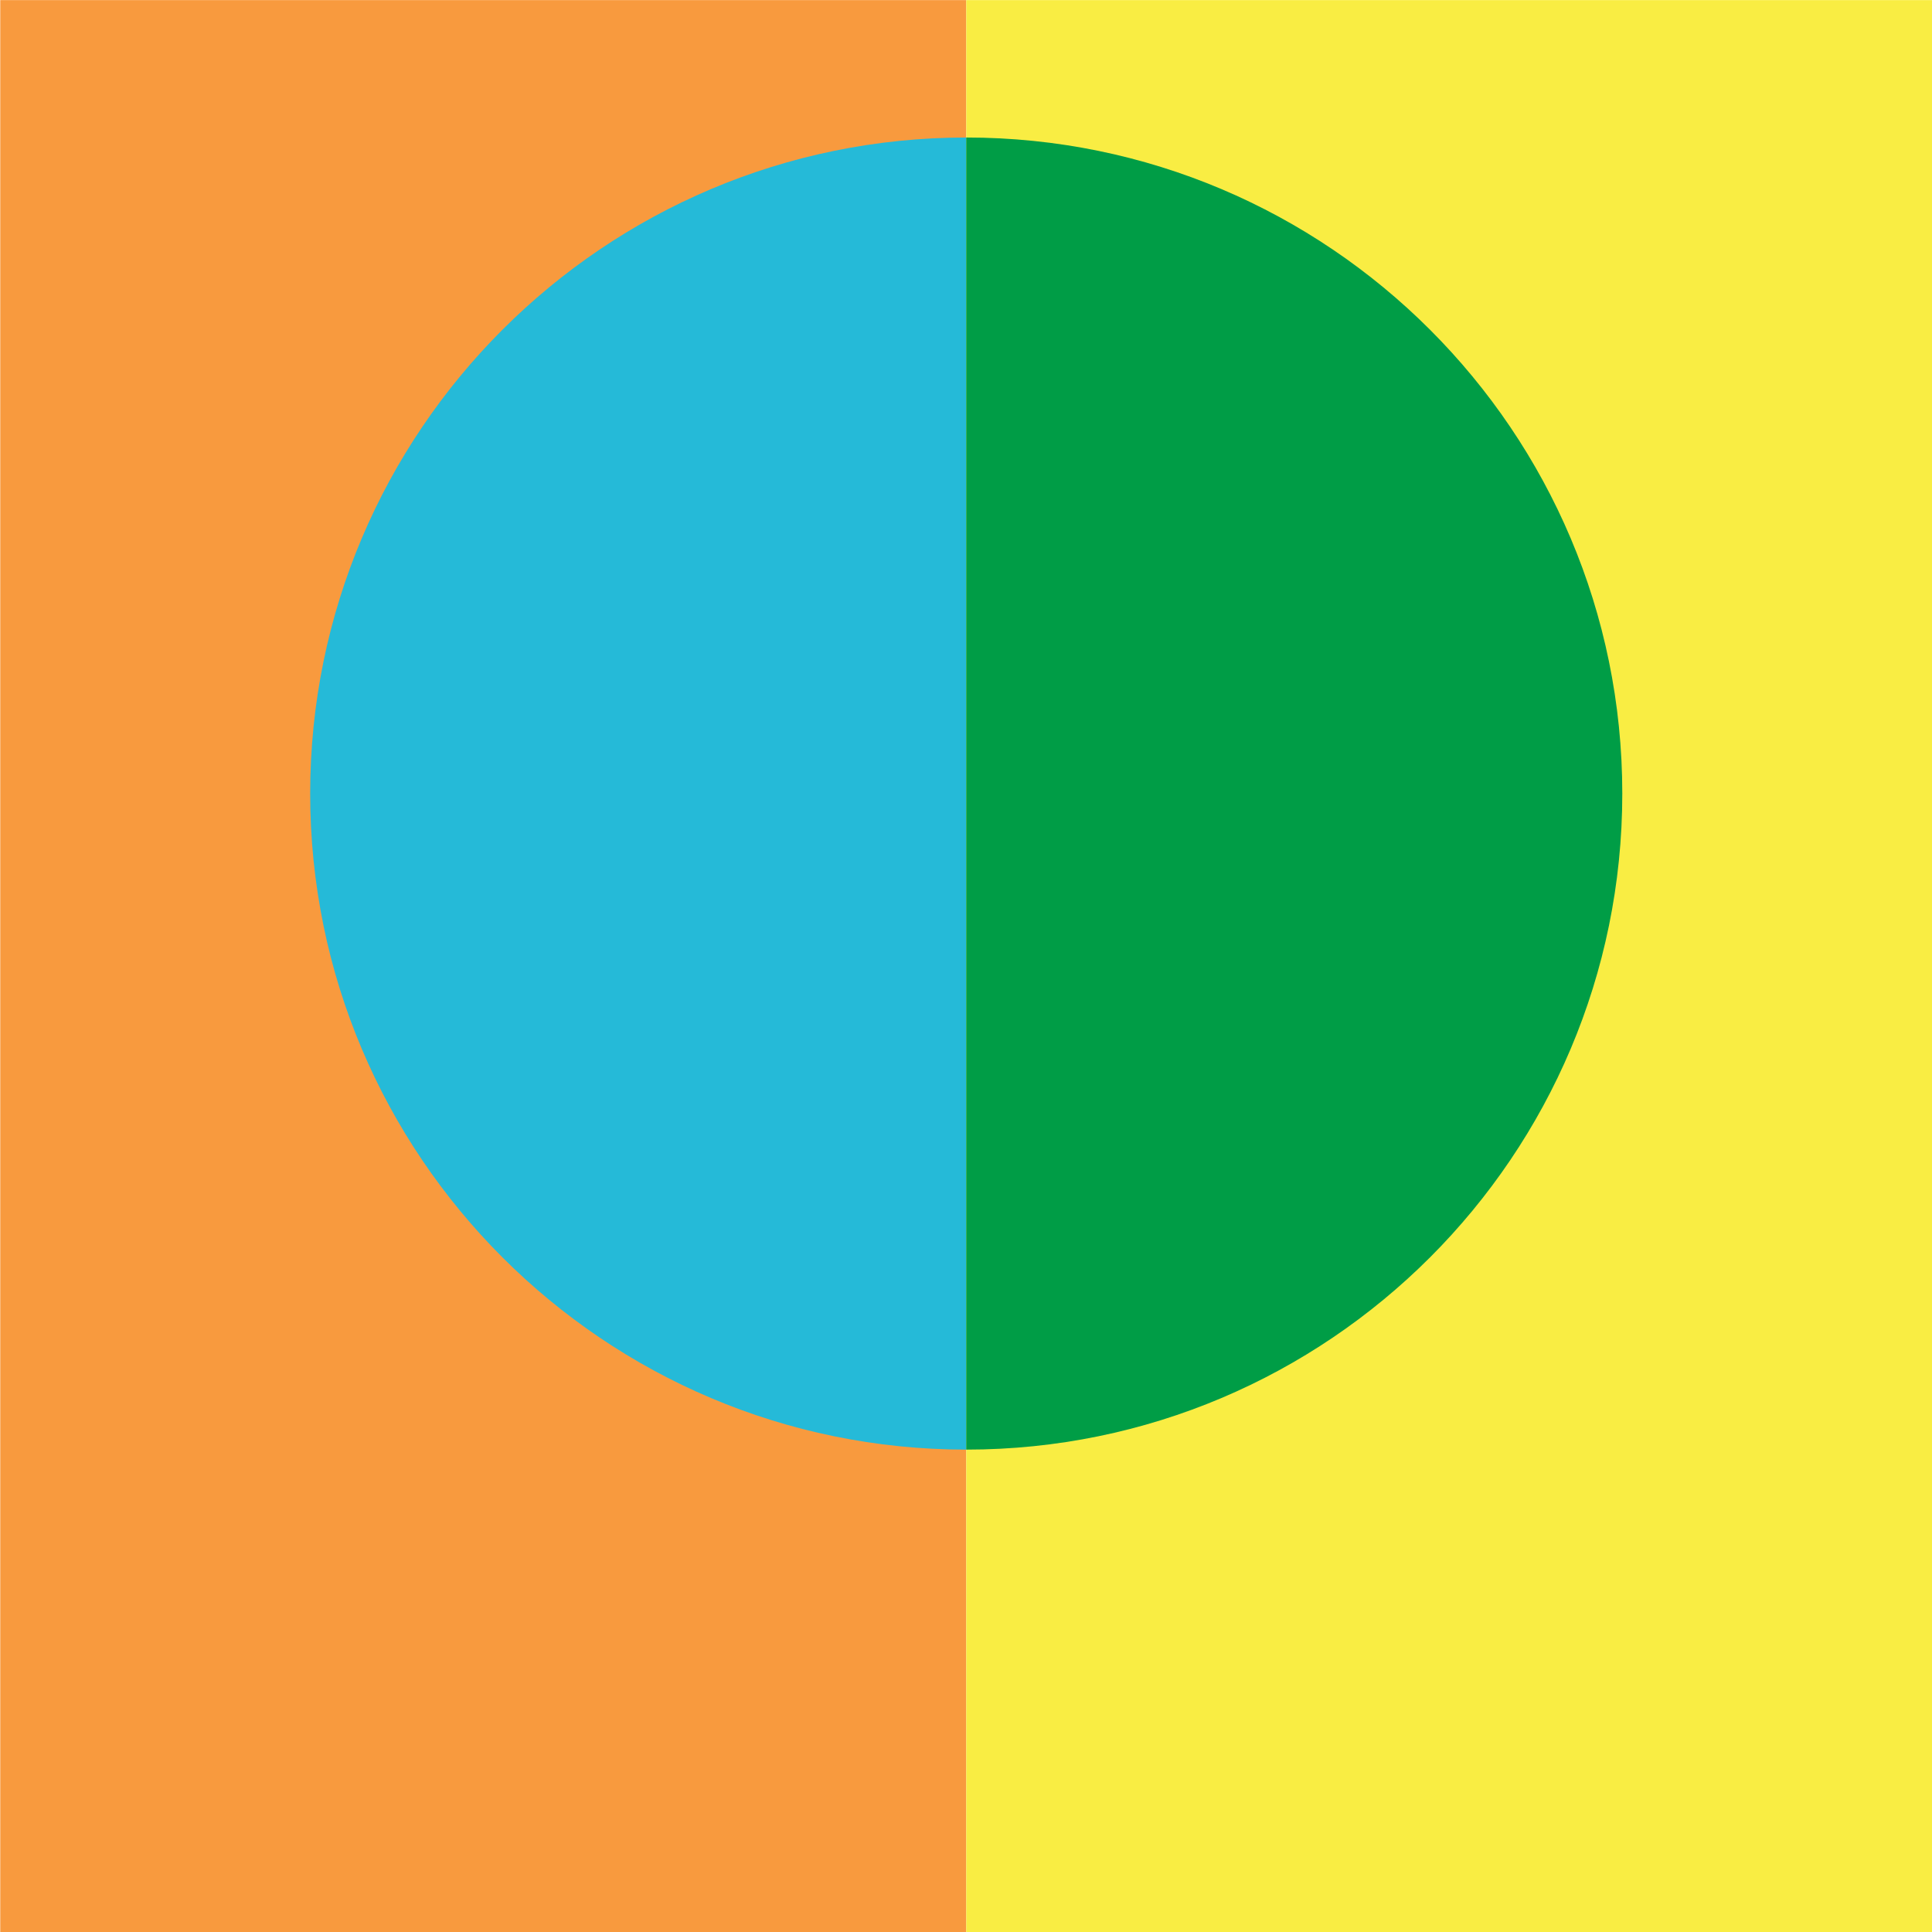
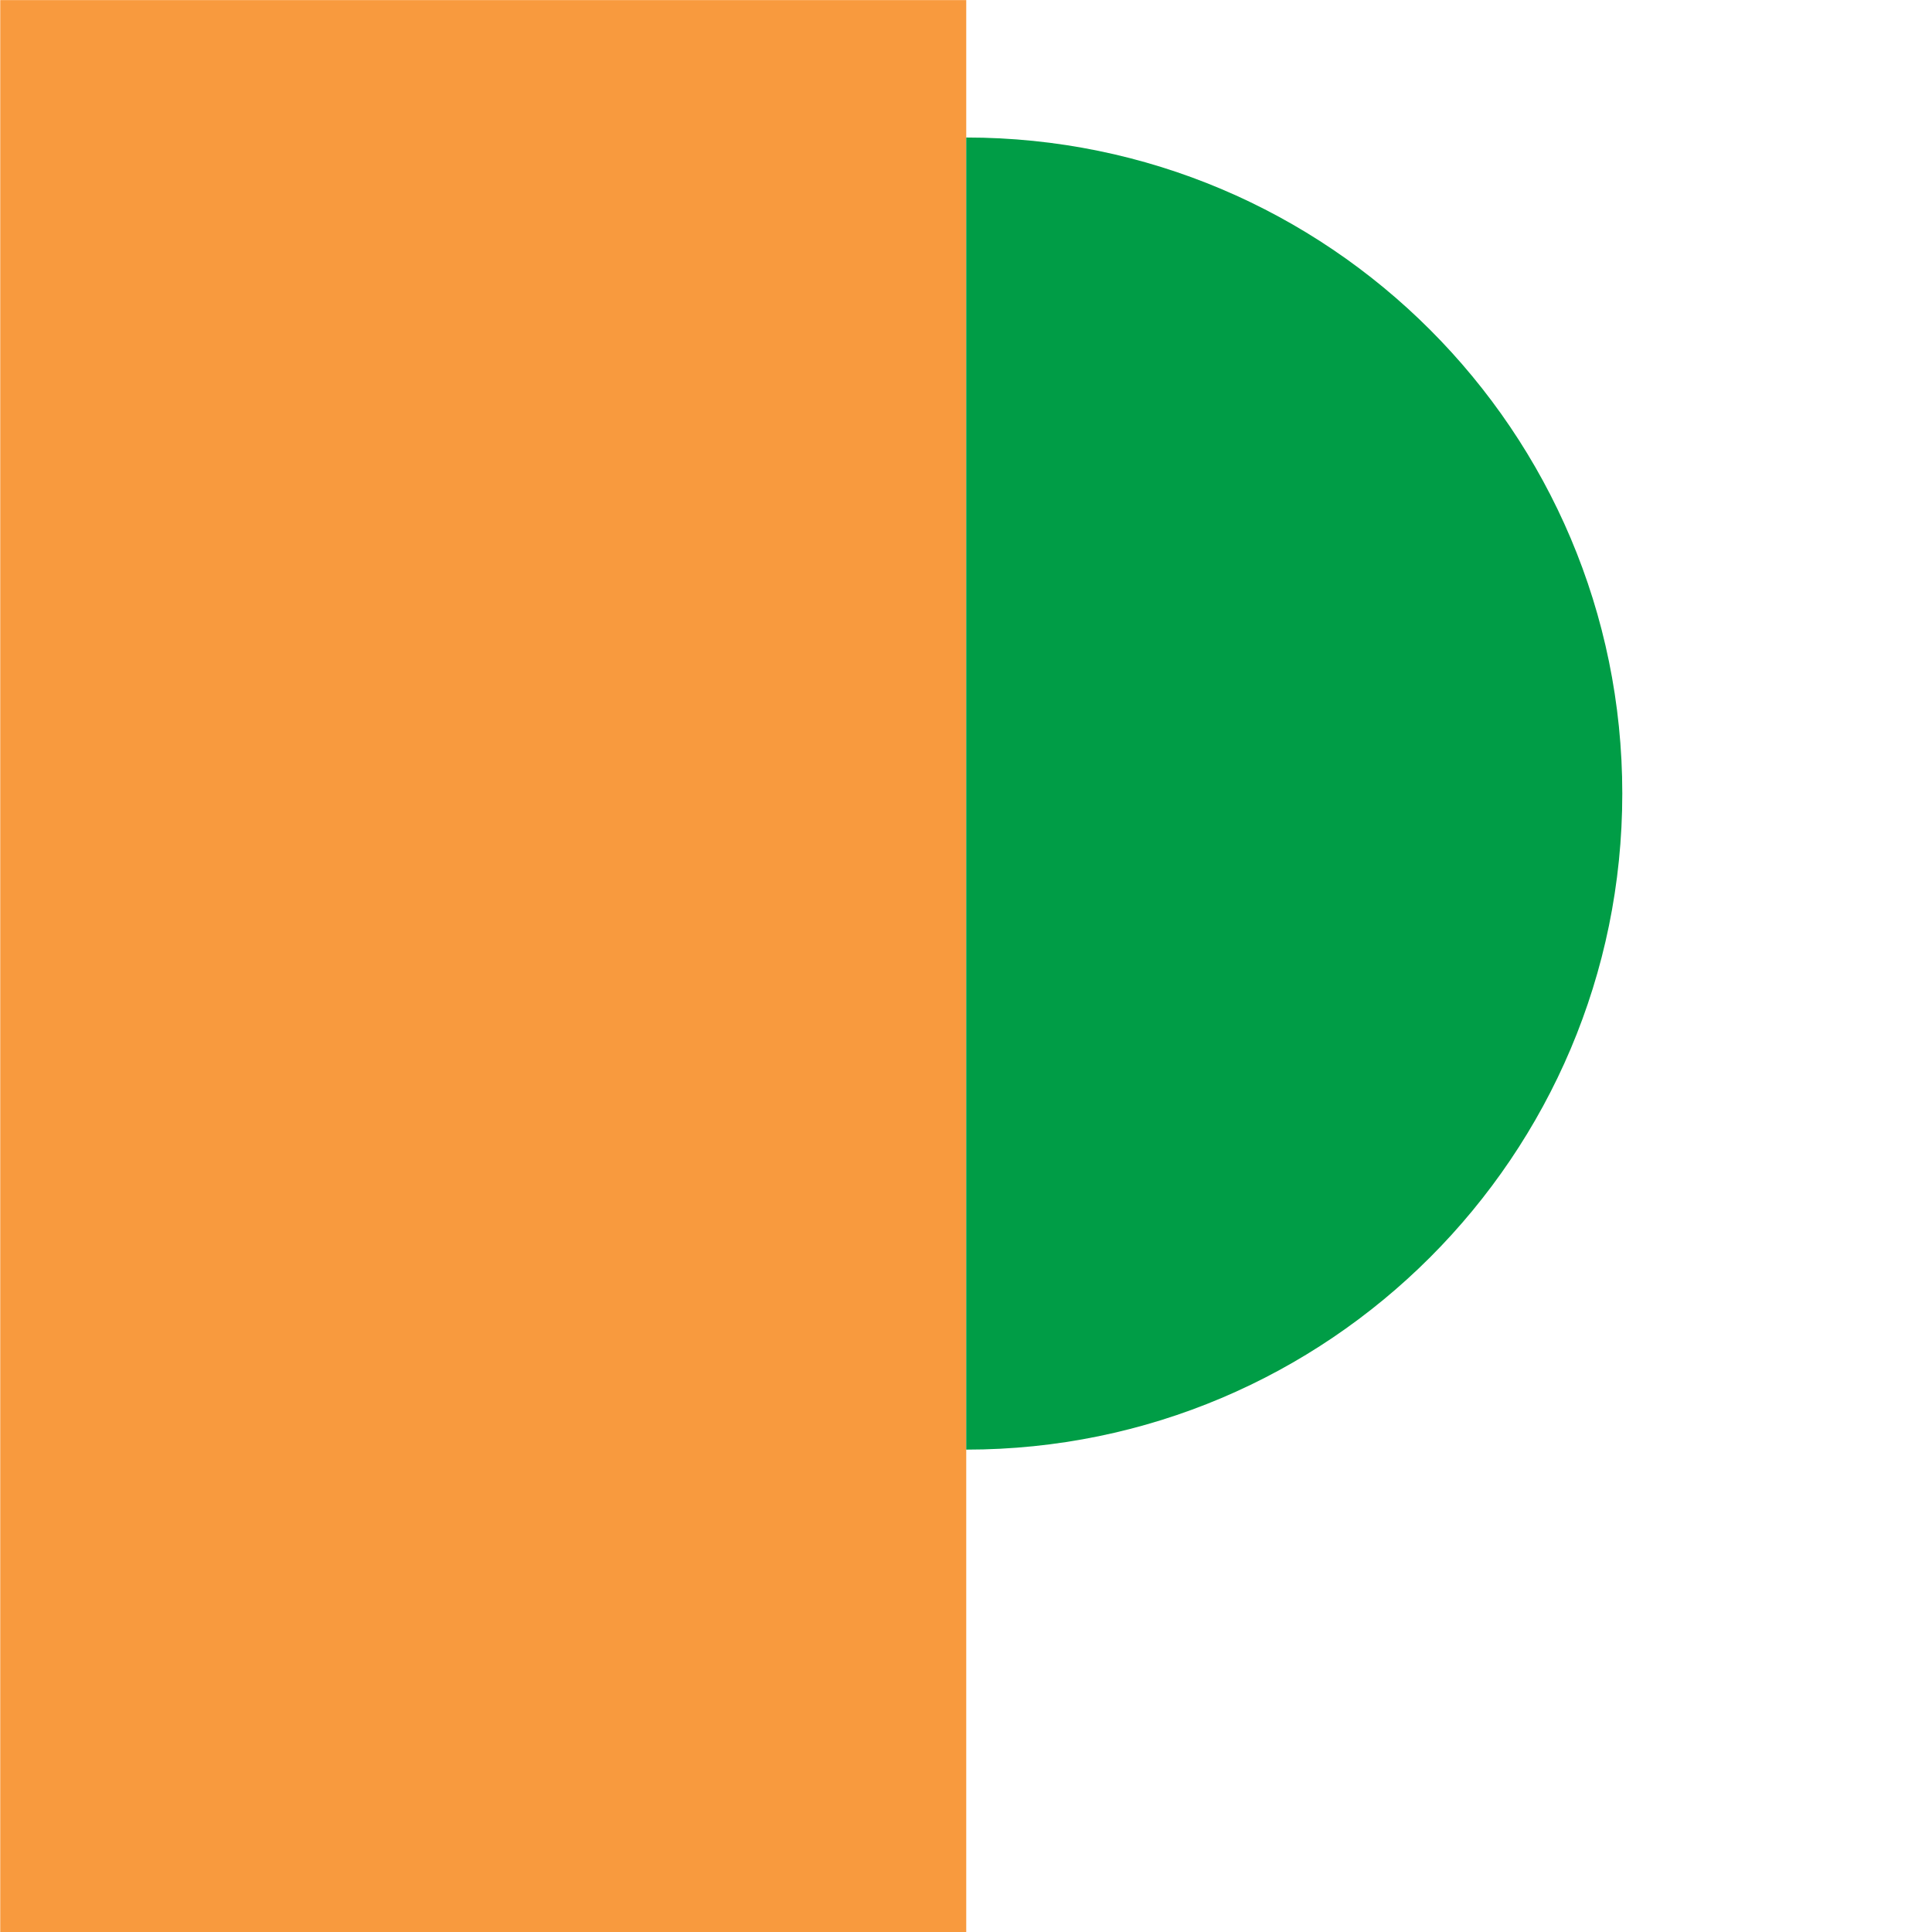
<svg xmlns="http://www.w3.org/2000/svg" id="Layer_1" version="1.1" viewBox="0 0 1728 1728">
  <defs>
    <style>
      .st0 {
        fill: #f89a3e;
      }

      .st1 {
        fill: #00c0f3;
        opacity: .85;
      }

      .st1, .st2 {
        fill-rule: evenodd;
      }

      .st2 {
        fill: #009d46;
      }

      .st3 {
        fill: #f9ed43;
      }
    </style>
  </defs>
  <rect class="st0" x="-431.79" y="432.09" width="1728" height="864" transform="translate(-431.87 1296.3) rotate(-90)" />
-   <rect class="st3" x="432.21" y="432.09" width="1728" height="864" transform="translate(432.13 2160.3) rotate(-90)" />
-   <path class="st1" d="M864.21,1296.55c-323.85,0-586.78-262.93-586.78-586.78,0-323.86,262.93-586.78,586.78-586.78v1173.57h0Z" />
-   <path class="st2" d="M864.21,1296.55c323.85,0,586.78-262.93,586.78-586.78,0-323.86-262.93-586.78-586.78-586.78v1173.57h0Z" />
+   <path class="st2" d="M864.21,1296.55c323.85,0,586.78-262.93,586.78-586.78,0-323.86-262.93-586.78-586.78-586.78v1173.57Z" />
</svg>